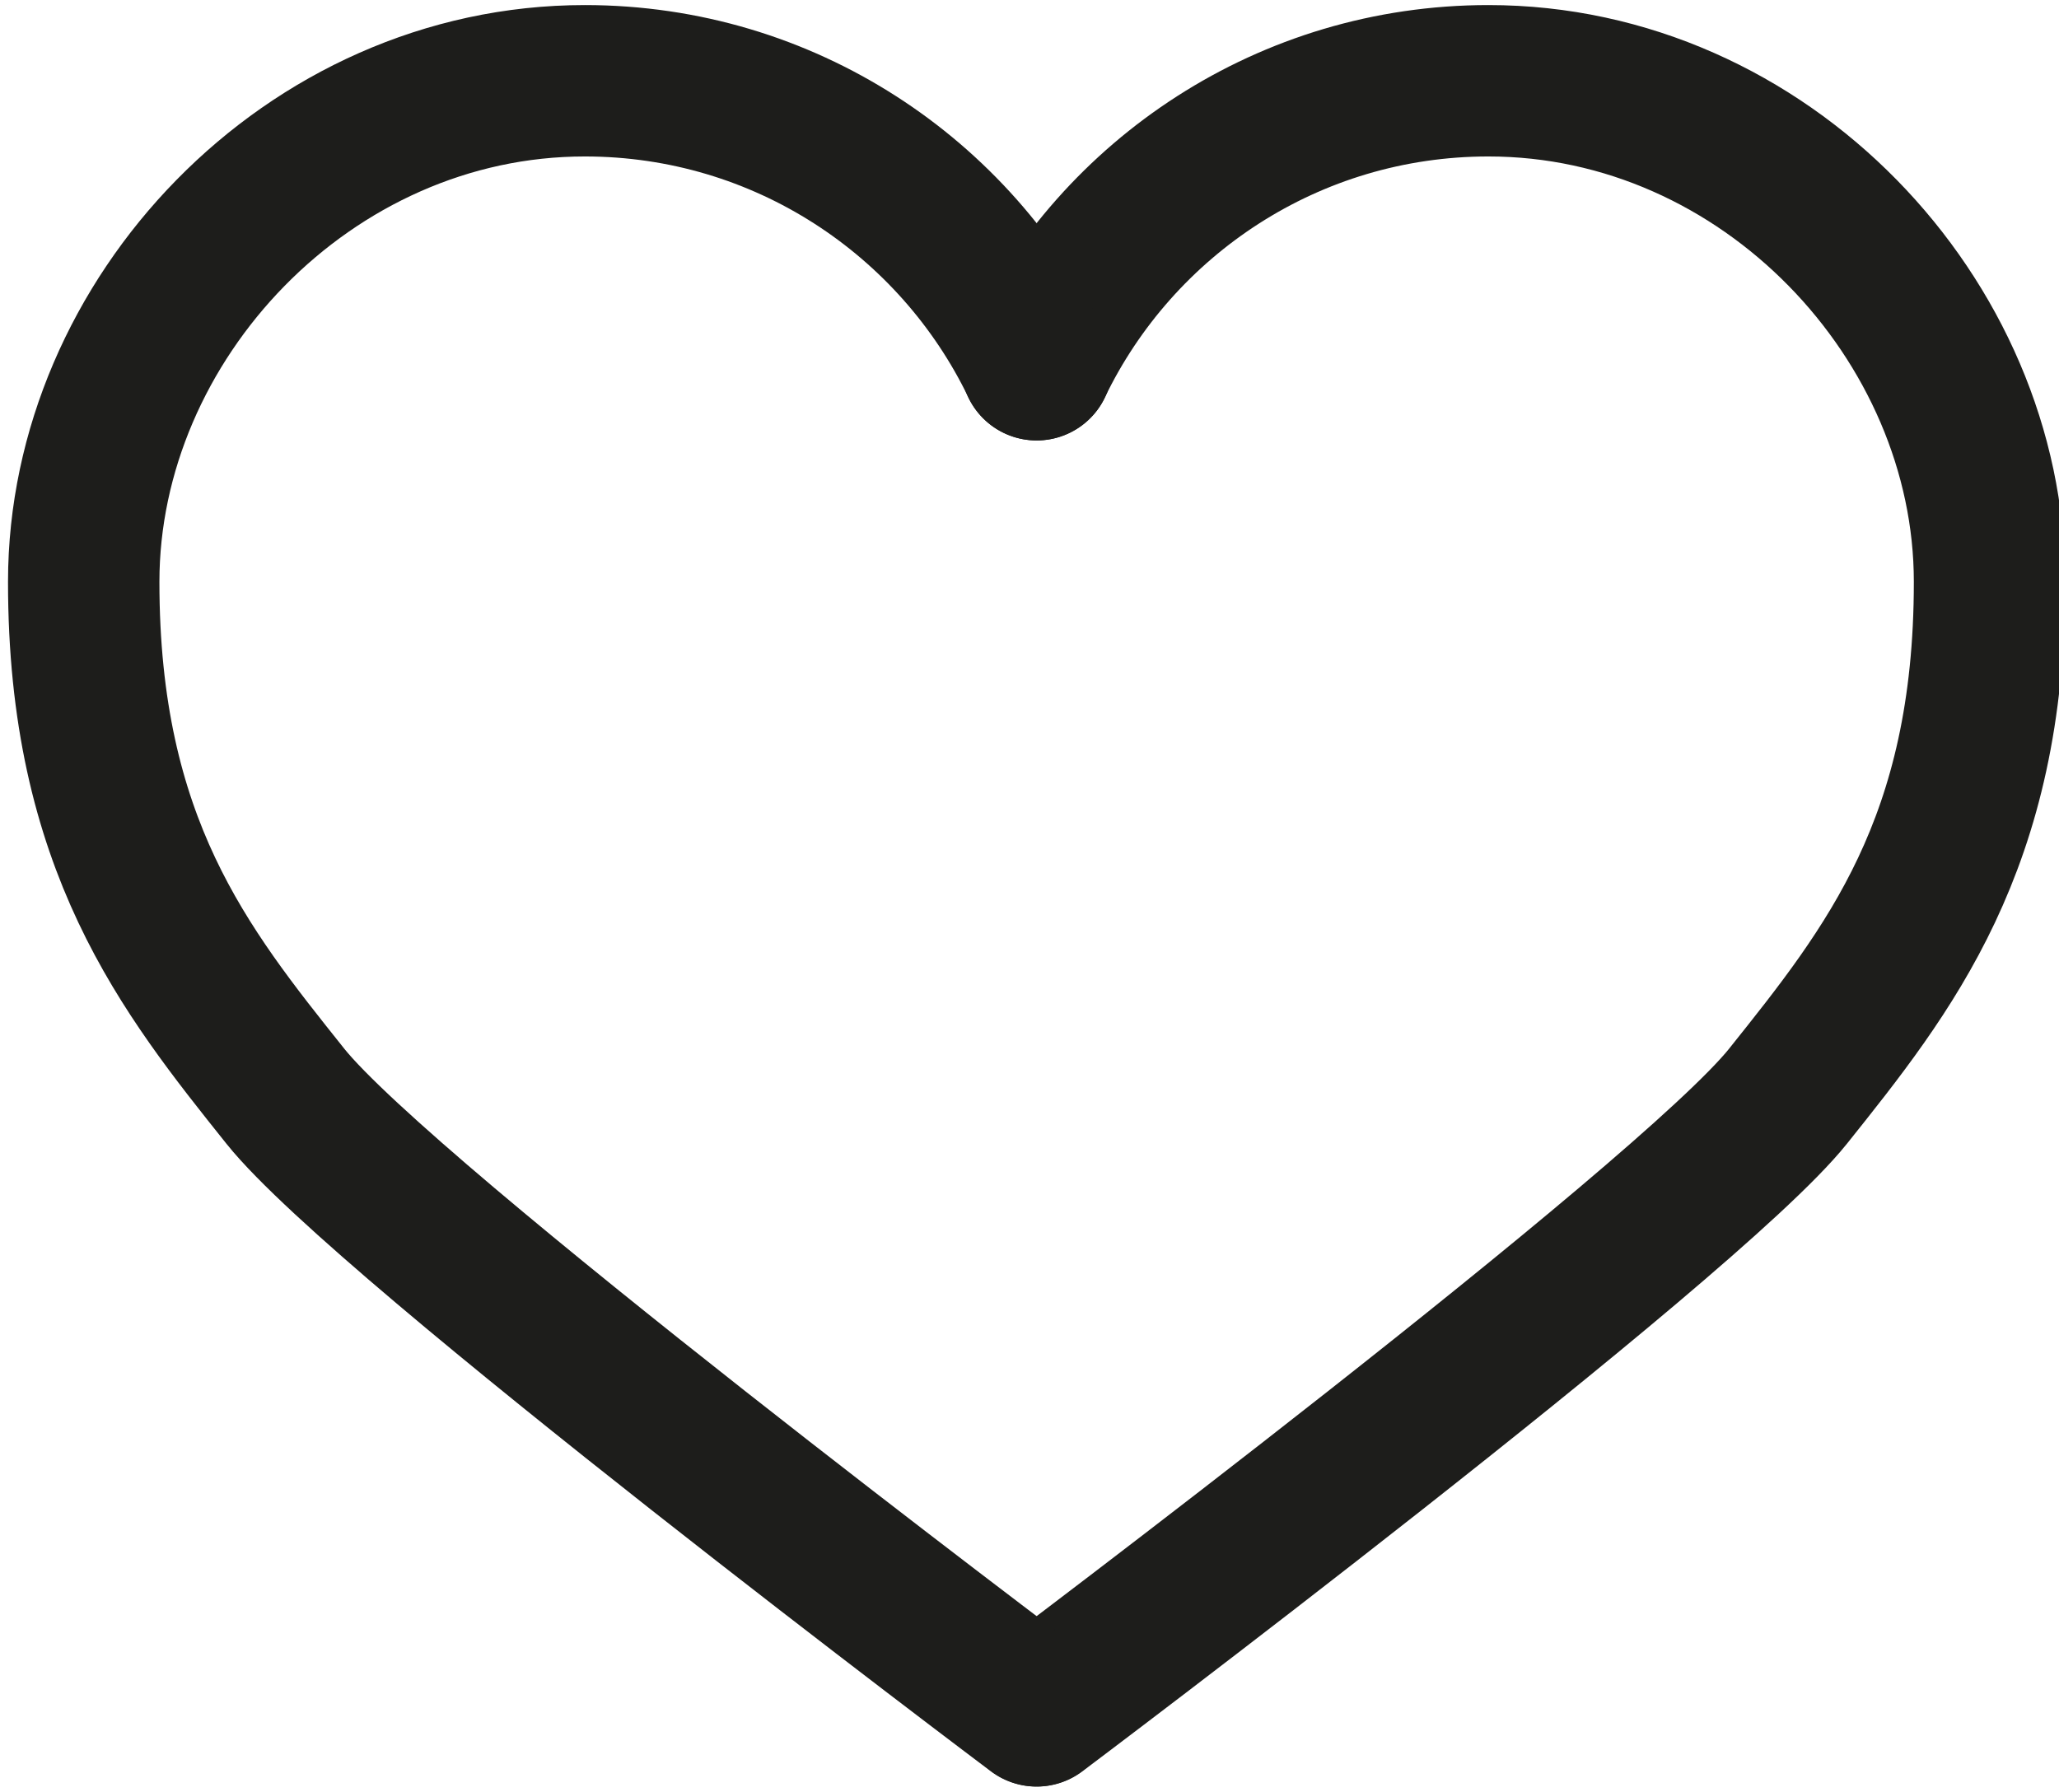
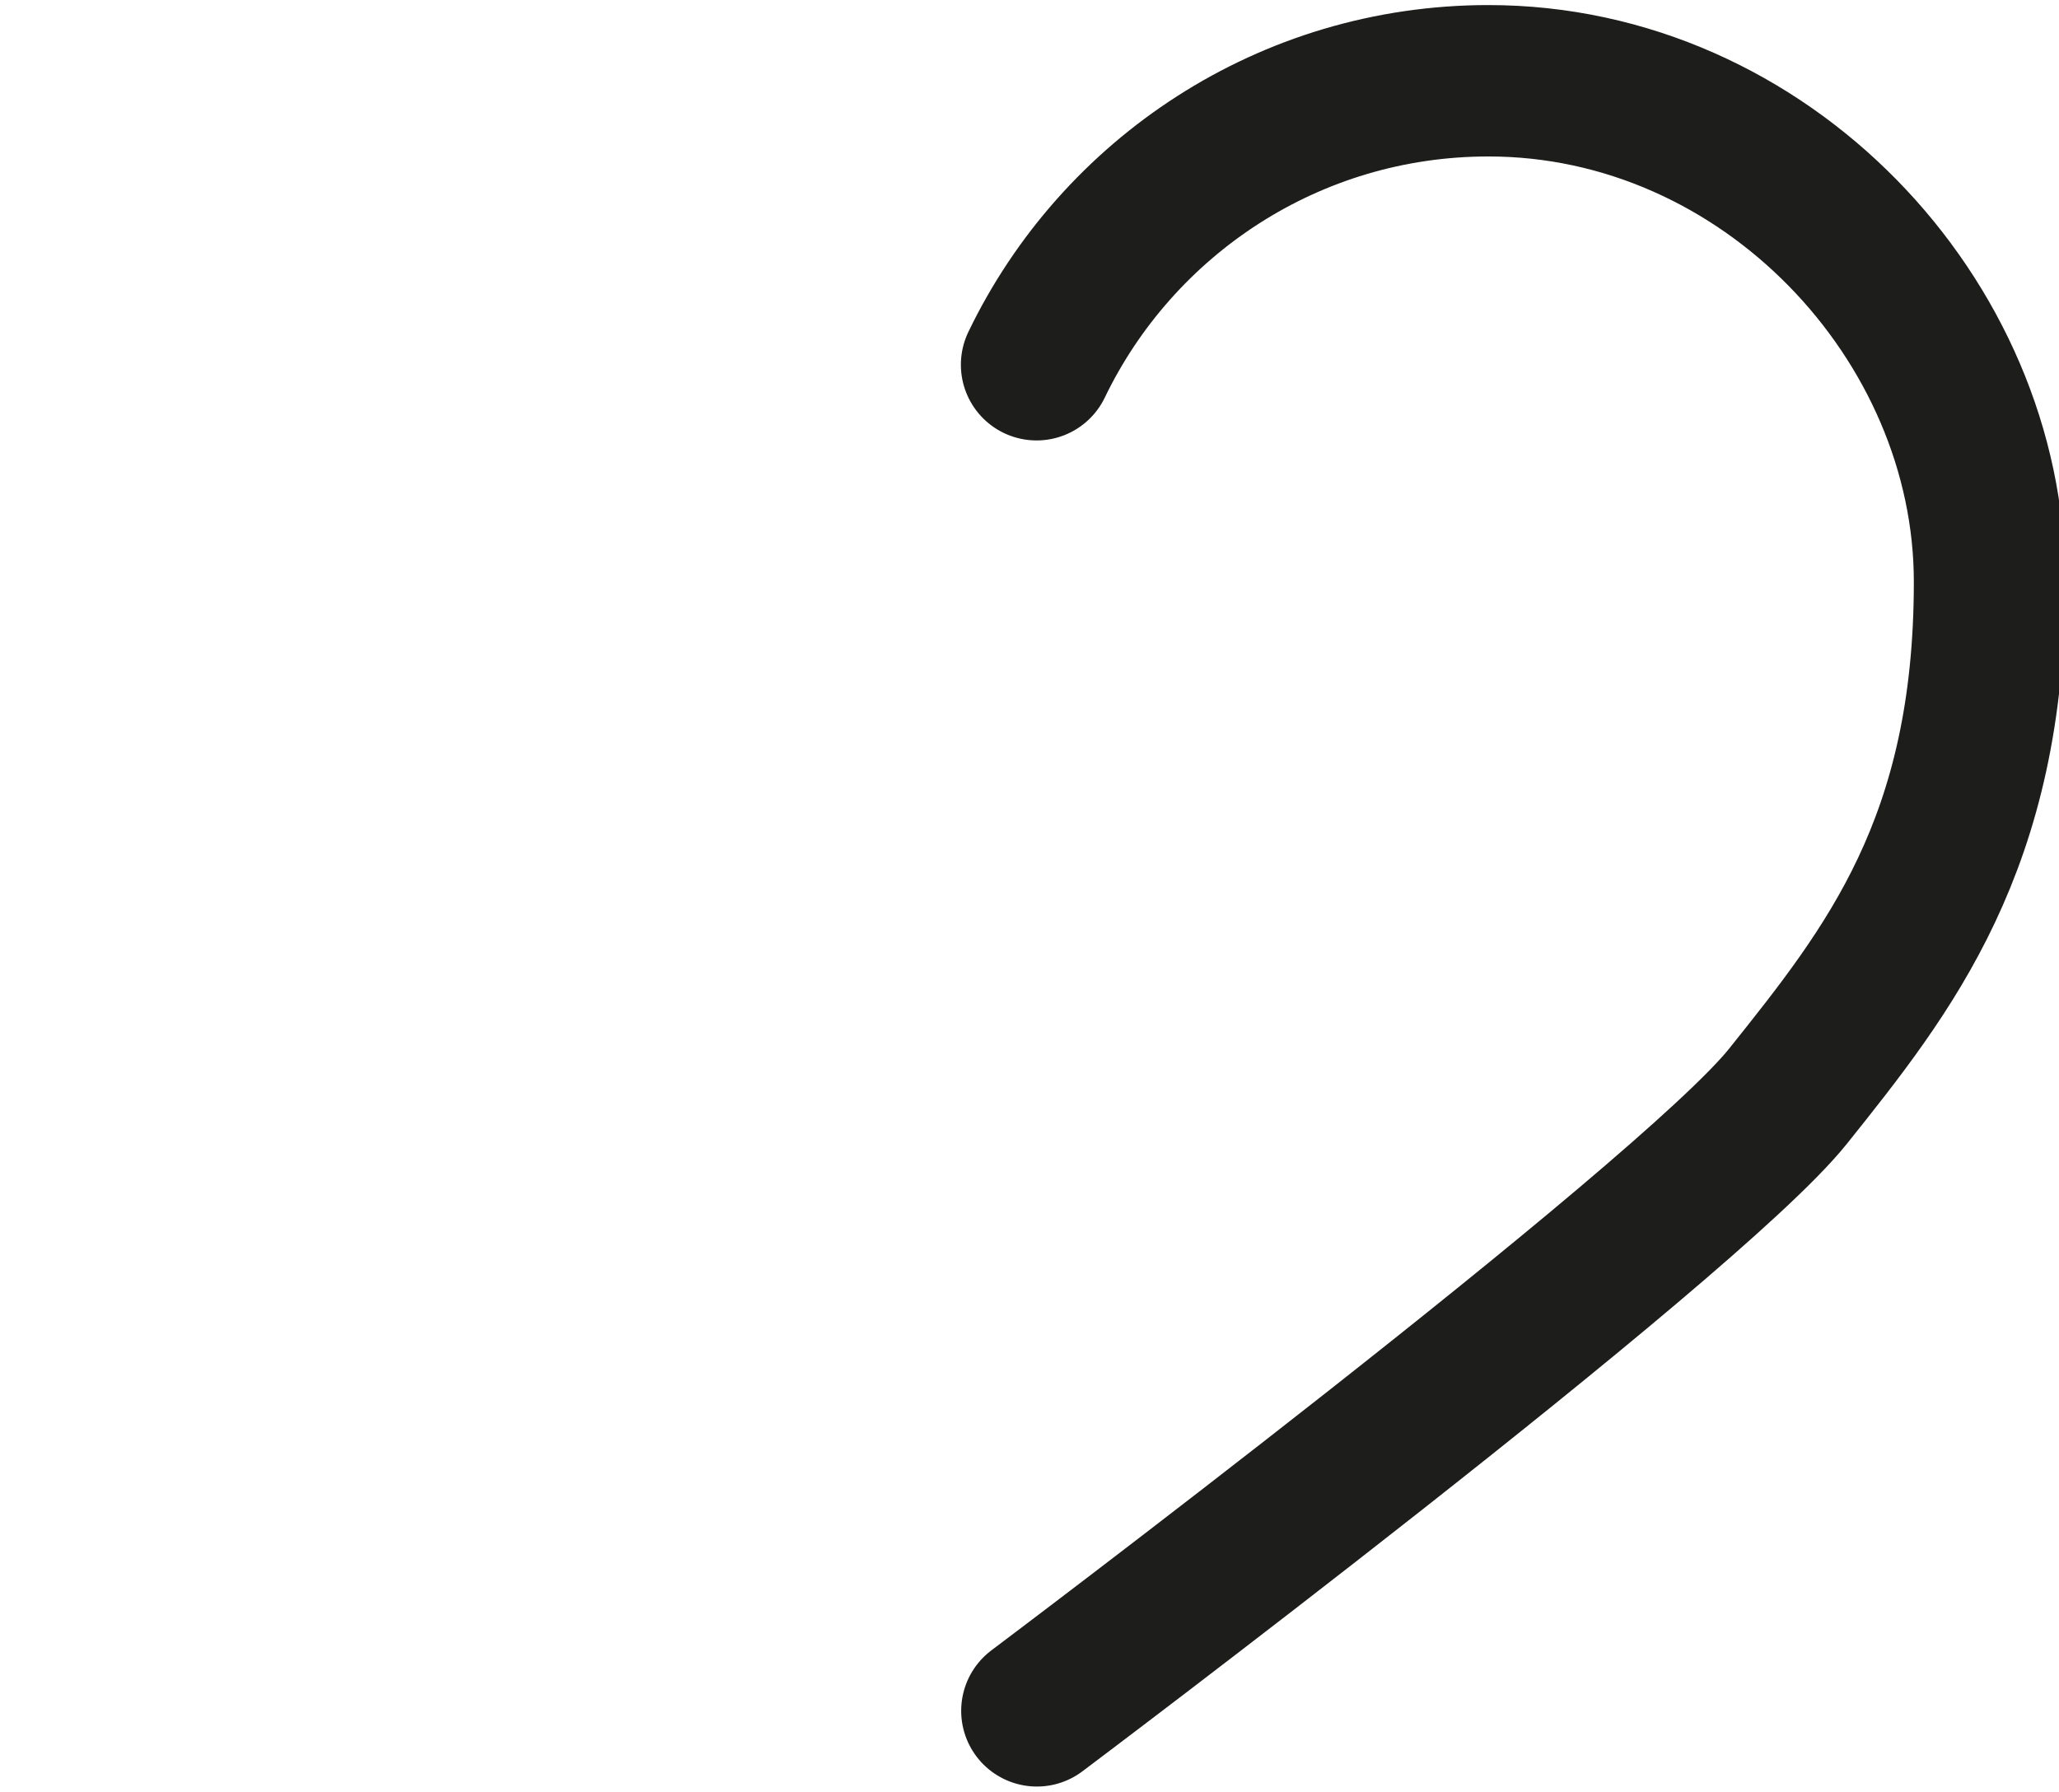
<svg xmlns="http://www.w3.org/2000/svg" width="100%" height="100%" viewBox="0 0 85 74" version="1.1" xml:space="preserve" style="fill-rule:evenodd;clip-rule:evenodd;stroke-linecap:round;stroke-linejoin:round;stroke-miterlimit:10;">
  <g transform="matrix(1,0,0,1,-4047.26,-2485.01)">
    <g transform="matrix(4.167,0,0,4.167,0,0)">
      <g transform="matrix(-0.222,0.975,0.975,0.222,992.434,601.795)">
        <path d="M0.639,-11.034C-1.161,-10.622 -2.66,-9.217 -3.098,-7.295C-3.708,-4.622 -1.894,-1.928 0.639,-1.351C3.173,-0.773 4.613,-1.47 6.053,-2.166C7.493,-2.863 13.643,-8.07 13.643,-8.07" style="fill:none;fill-rule:nonzero;stroke:rgb(29,29,27);stroke-width:1.5px;" />
      </g>
    </g>
    <g transform="matrix(4.167,0,0,4.167,0,0)">
      <g transform="matrix(-0.222,-0.975,-0.975,0.222,970.635,601.795)">
-         <path d="M-0.639,-11.034C1.161,-10.622 2.66,-9.217 3.098,-7.295C3.708,-4.622 1.894,-1.928 -0.639,-1.351C-3.173,-0.773 -4.613,-1.471 -6.053,-2.167C-7.493,-2.863 -13.643,-8.07 -13.643,-8.07" style="fill:none;fill-rule:nonzero;stroke:rgb(29,29,27);stroke-width:1.5px;" />
-       </g>
+         </g>
    </g>
  </g>
</svg>